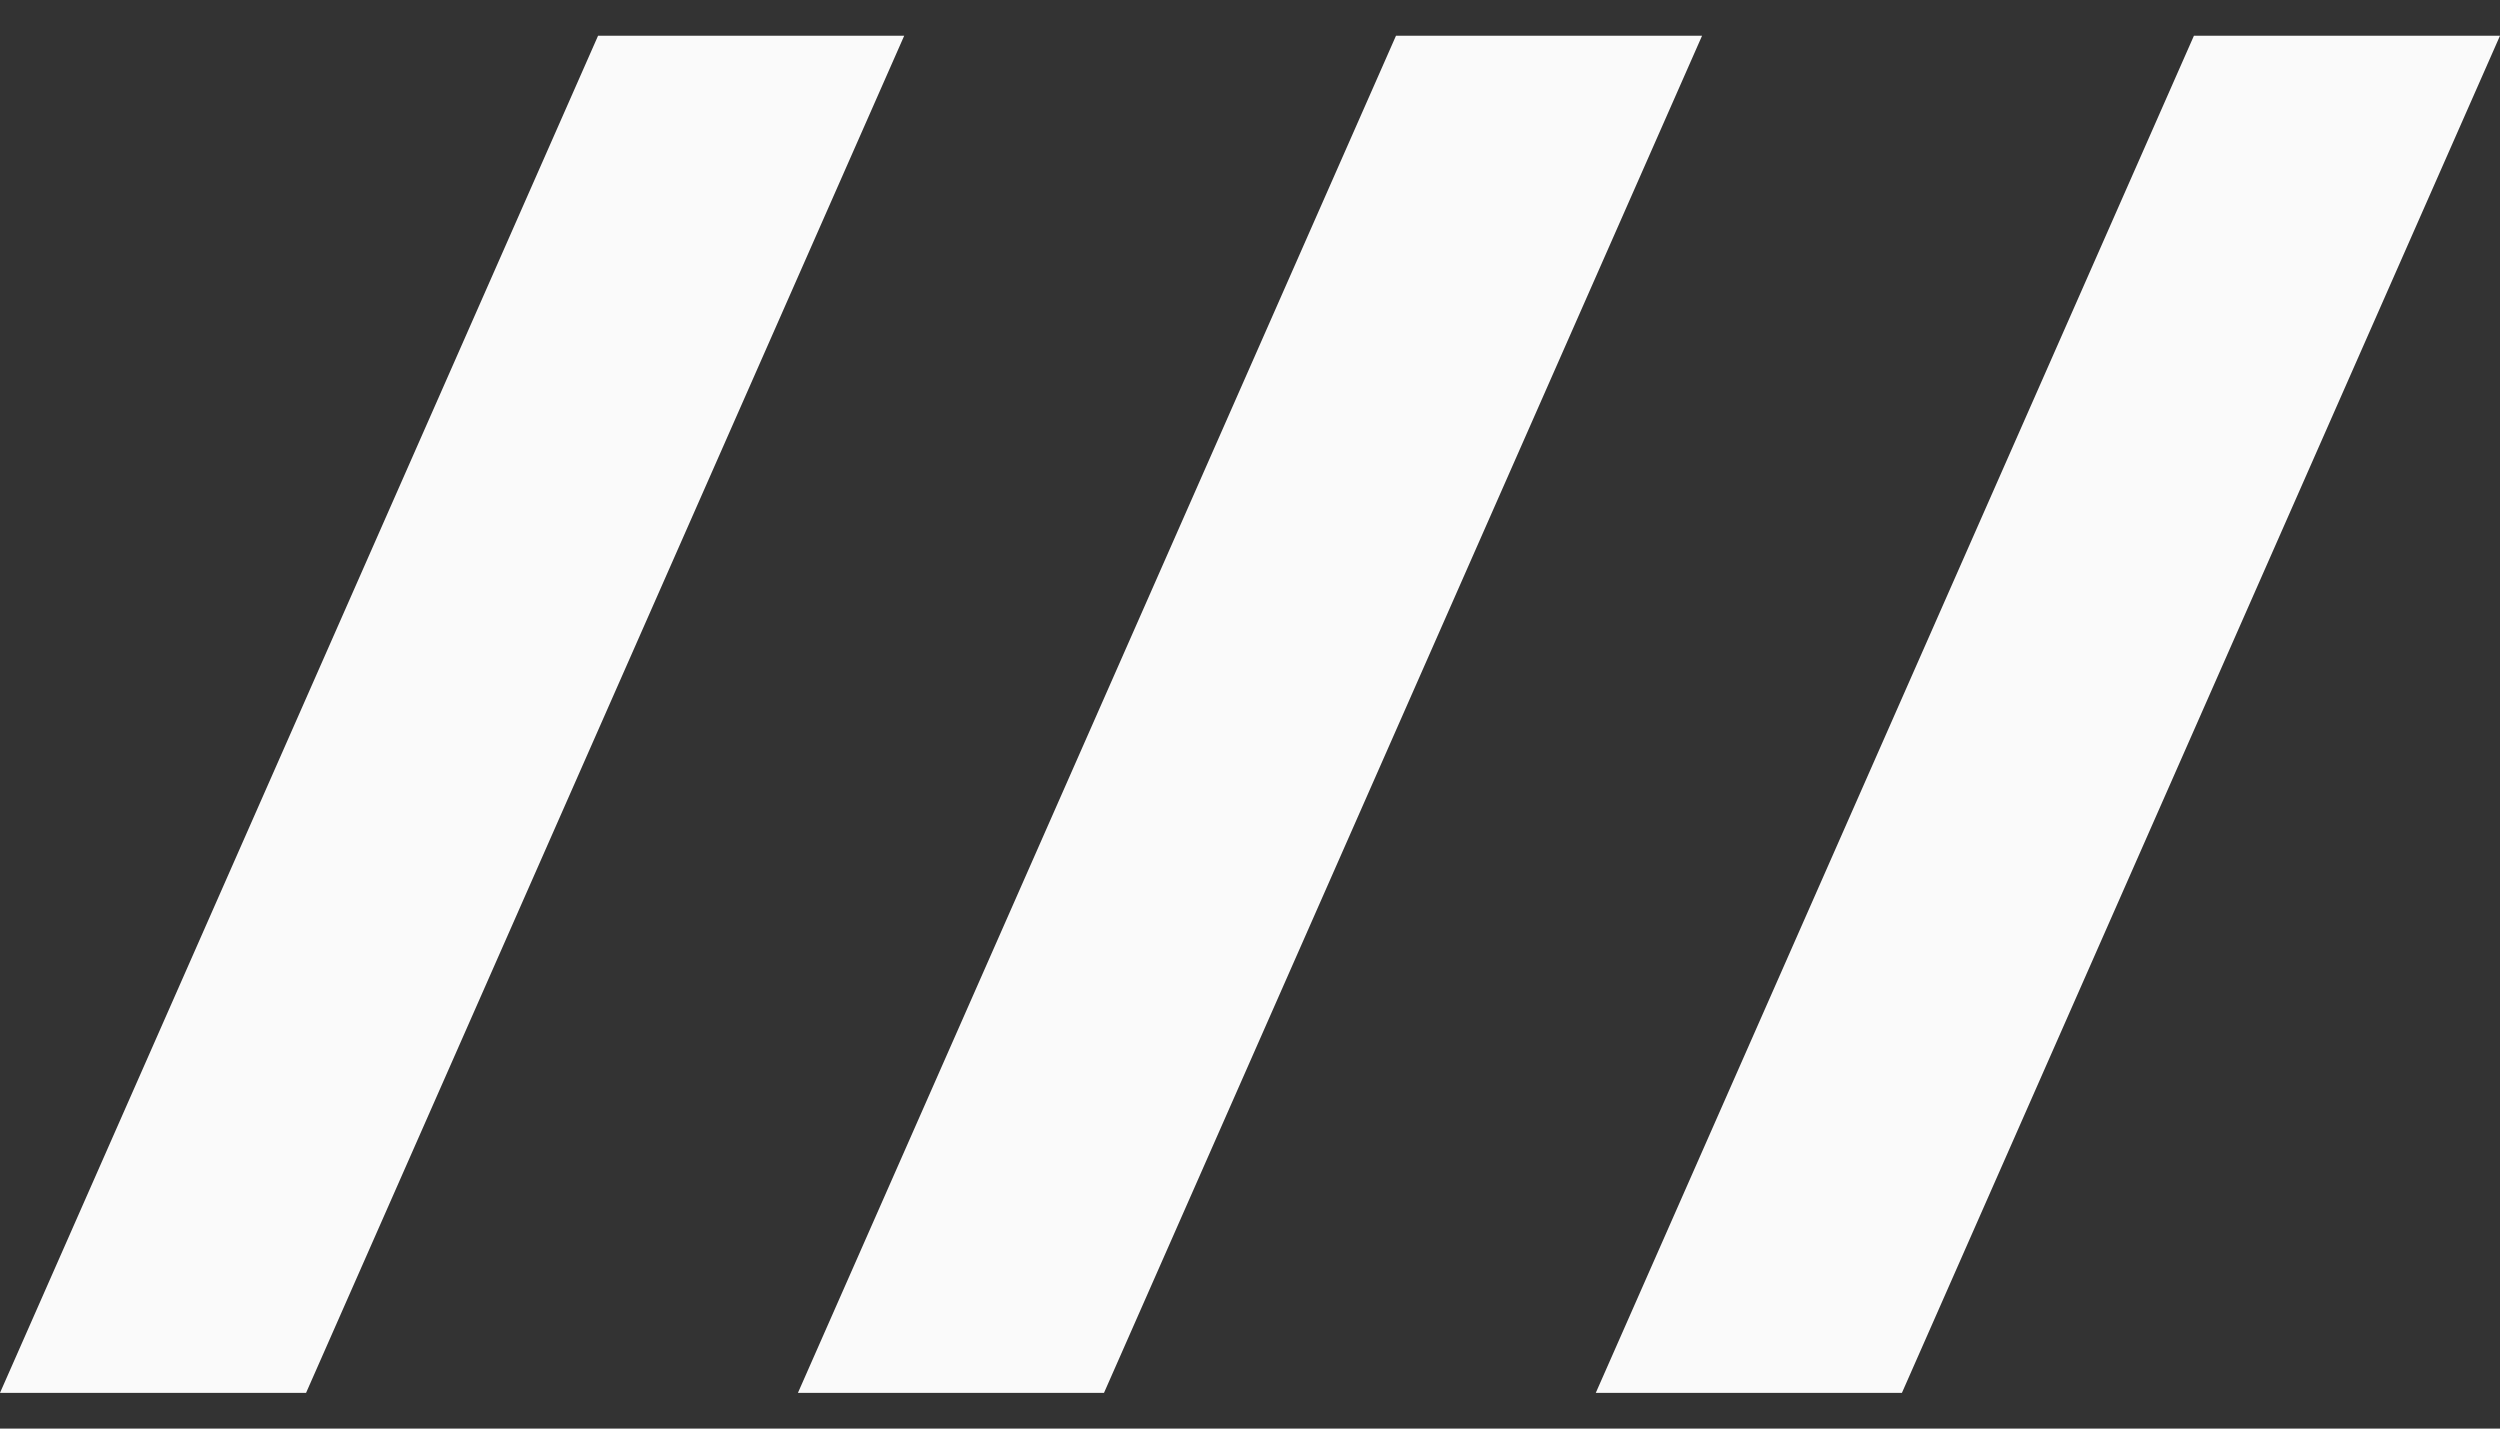
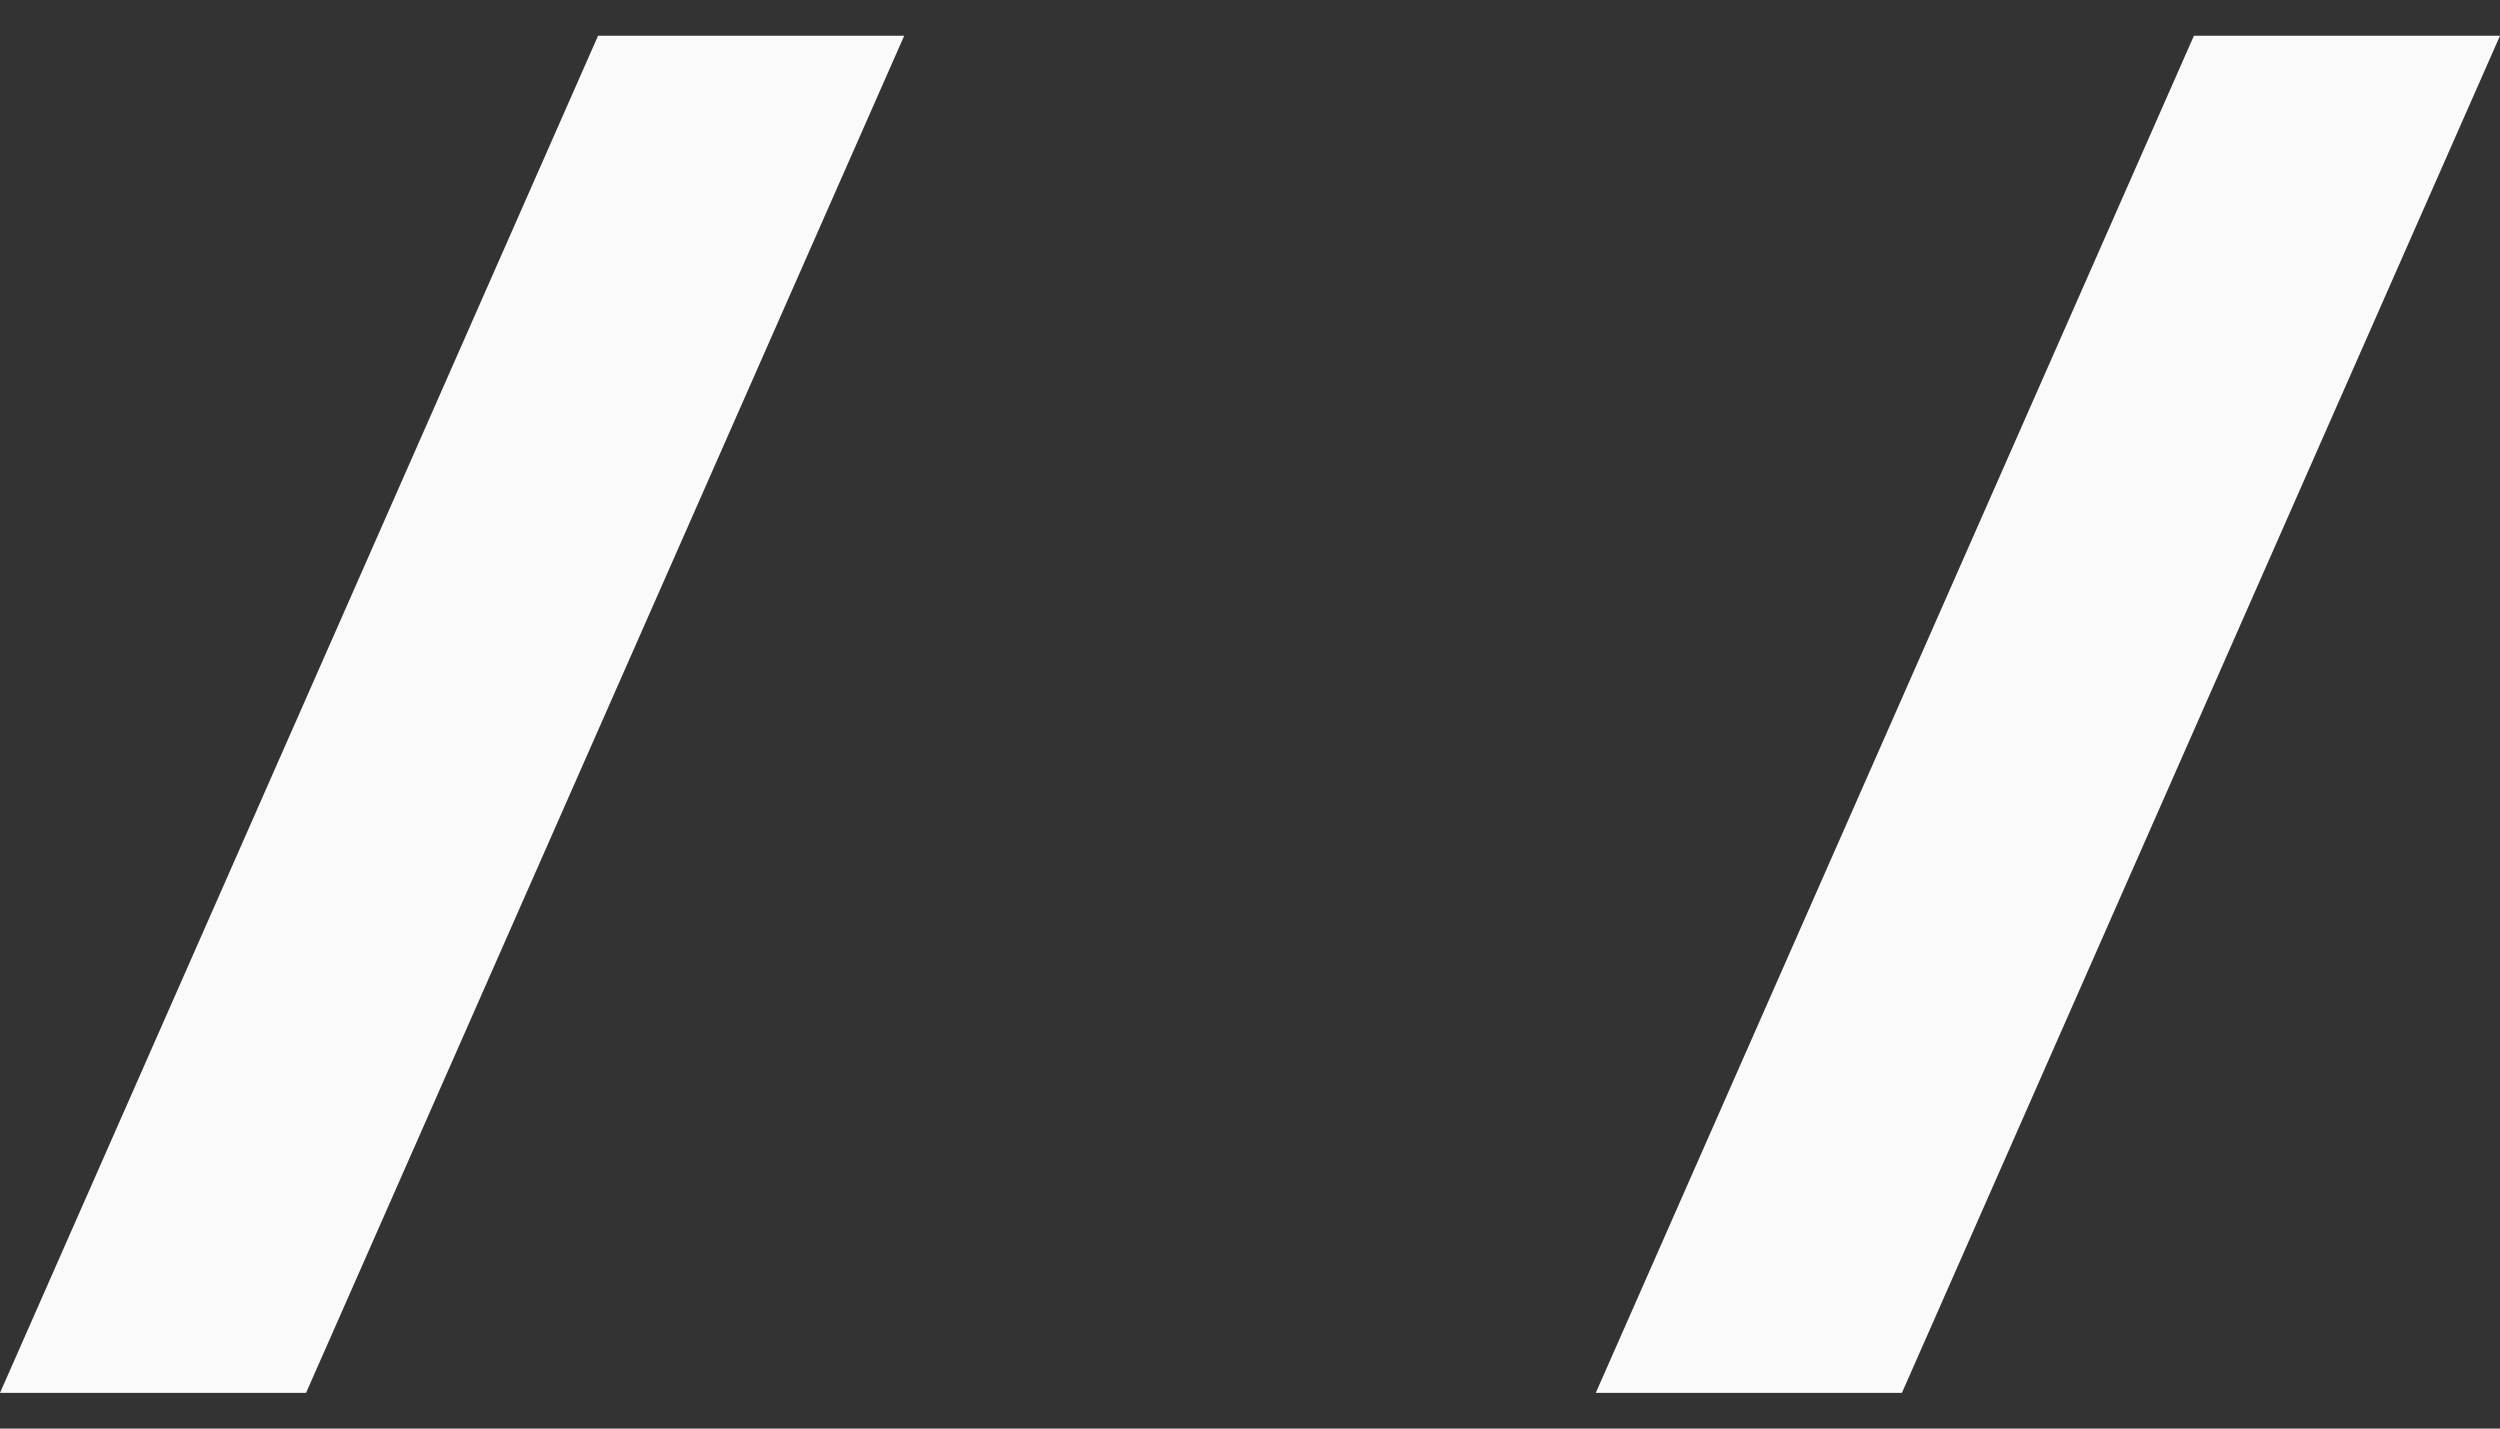
<svg xmlns="http://www.w3.org/2000/svg" width="35" height="20" viewBox="0 0 35 20" fill="none">
  <rect x="0" y="0" width="35" height="20" fill="#333333" stroke="none" />
-   <path d="M0 19.5L8.373 0.5H12.659L4.285 19.5H0Z" fill="#FAFAFA" />
-   <path d="M11.171 19.5L19.544 0.5H23.829L15.456 19.5H11.171Z" fill="#FAFAFA" />
+   <path d="M0 19.5L8.373 0.5H12.659L4.285 19.5Z" fill="#FAFAFA" />
  <path d="M22.341 19.5L30.715 0.5H35L26.627 19.5H22.341Z" fill="#FAFAFA" />
</svg>